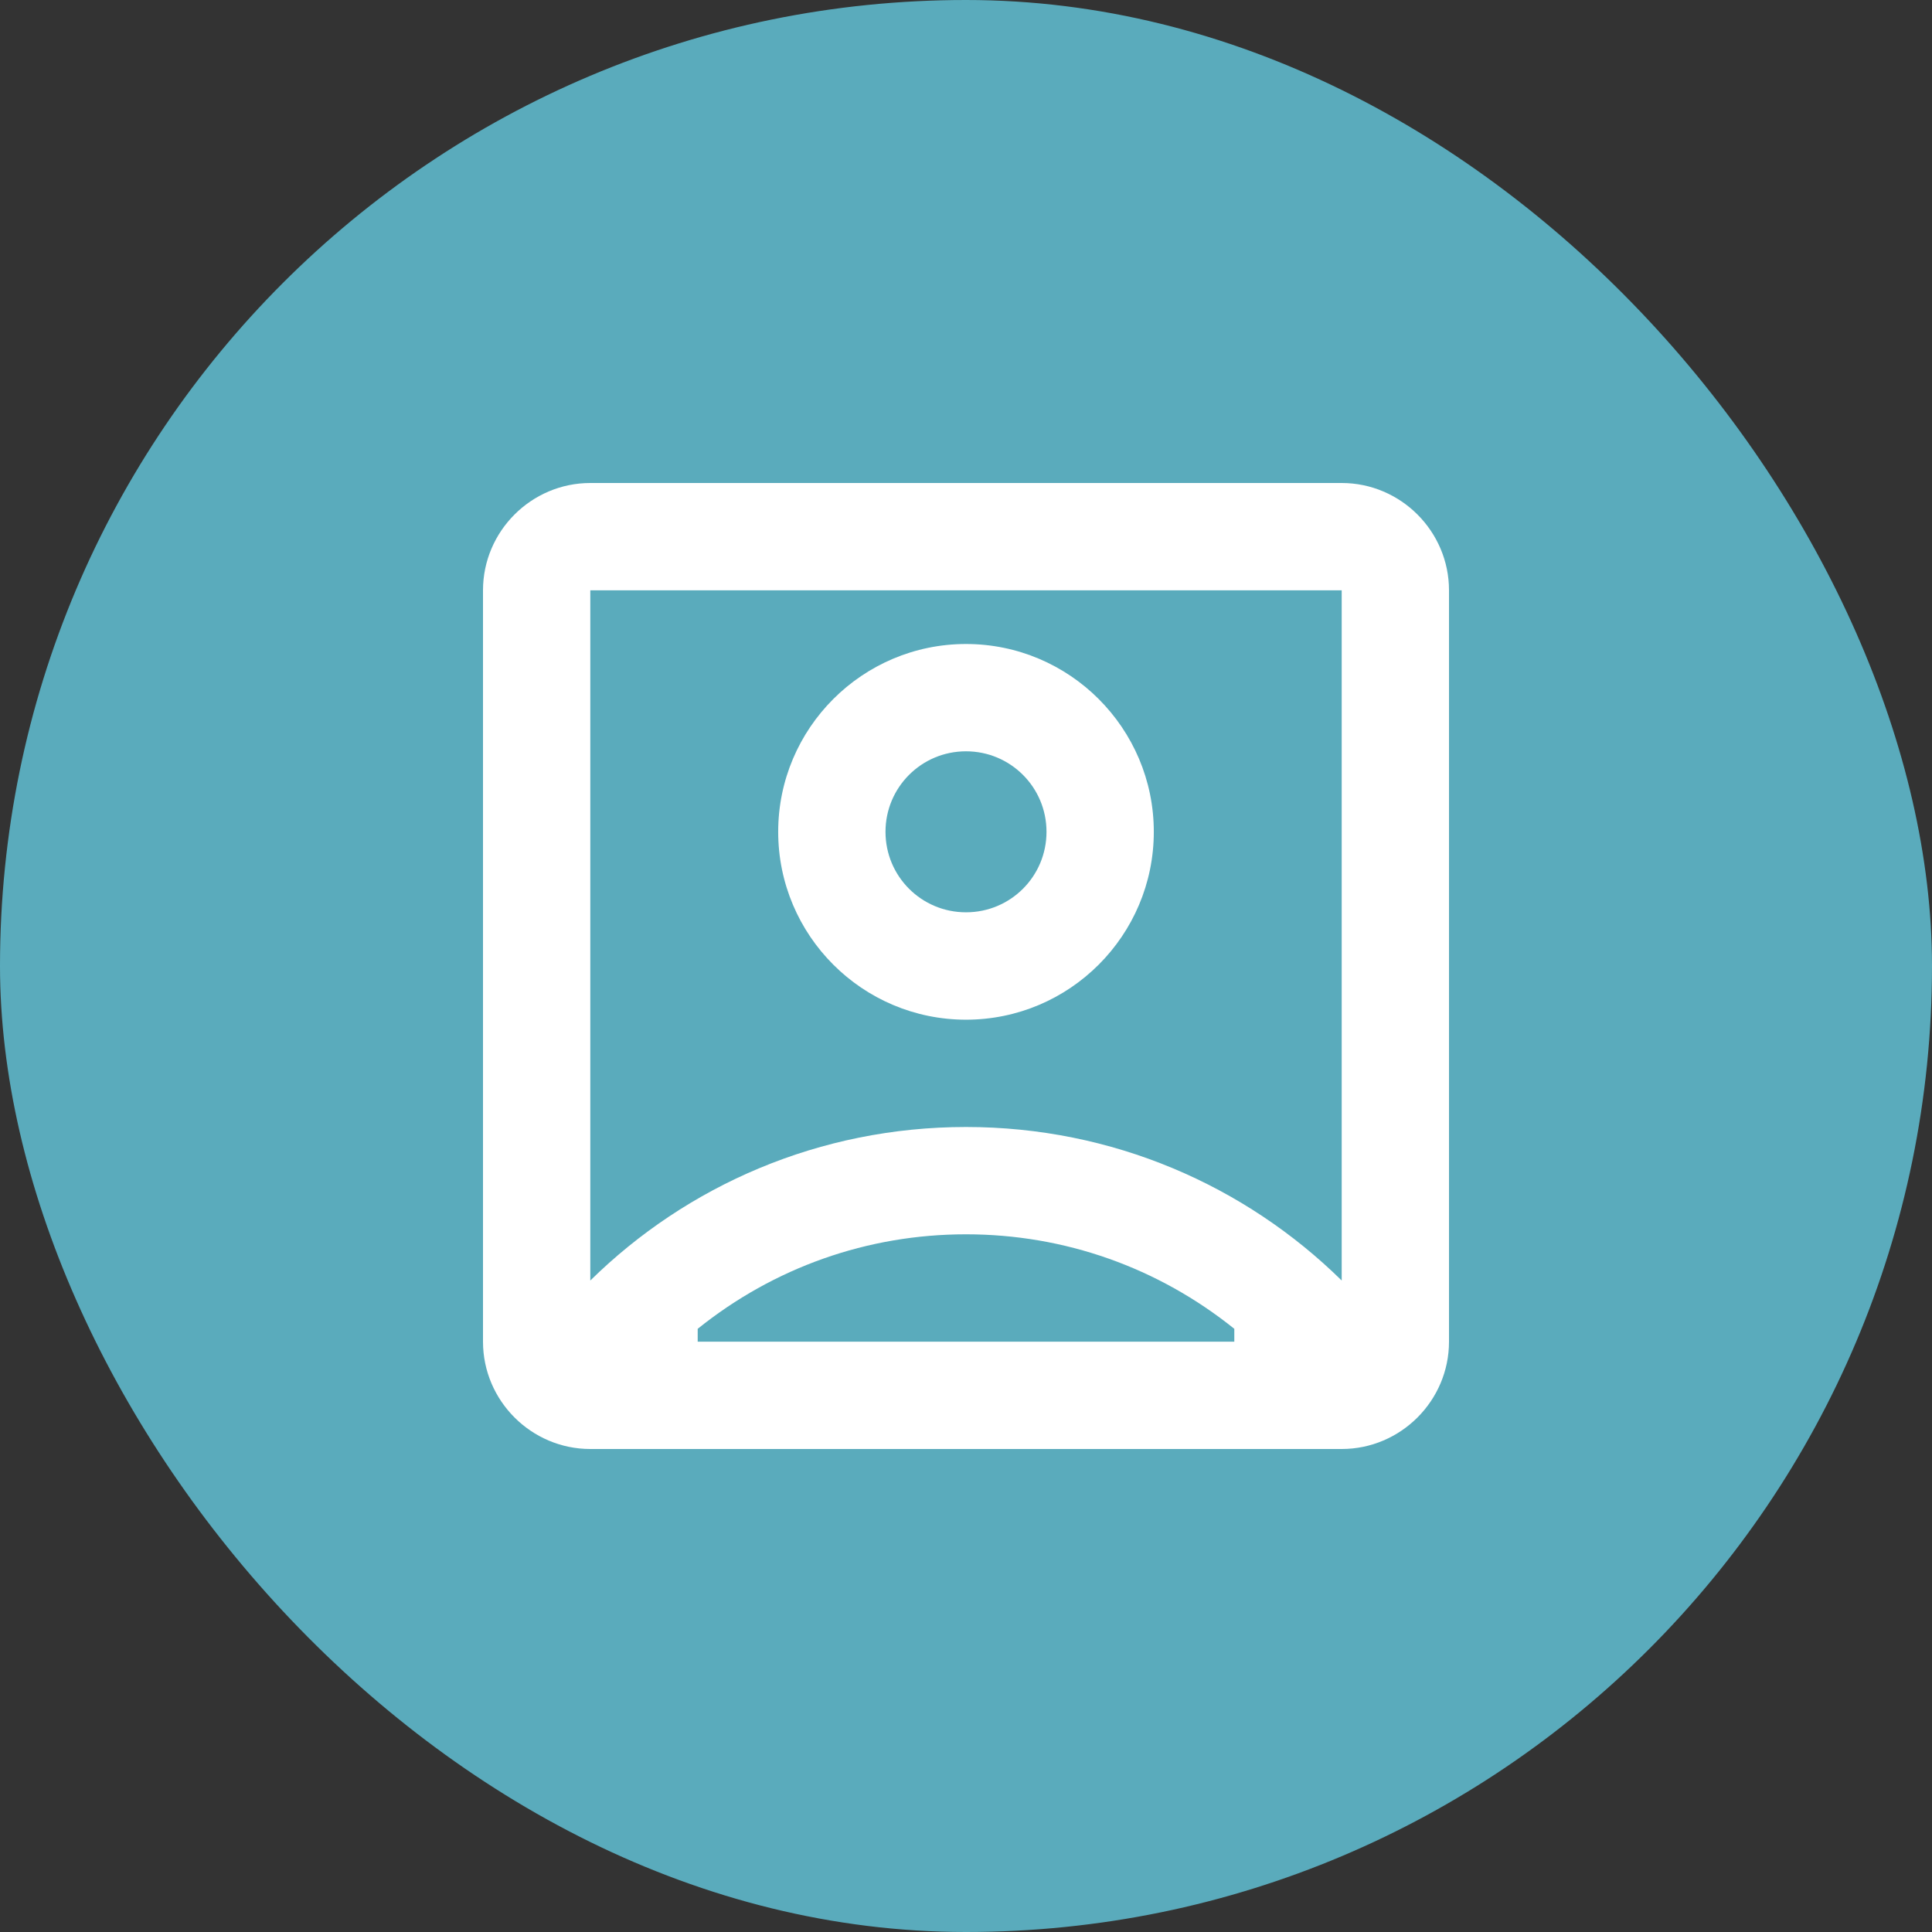
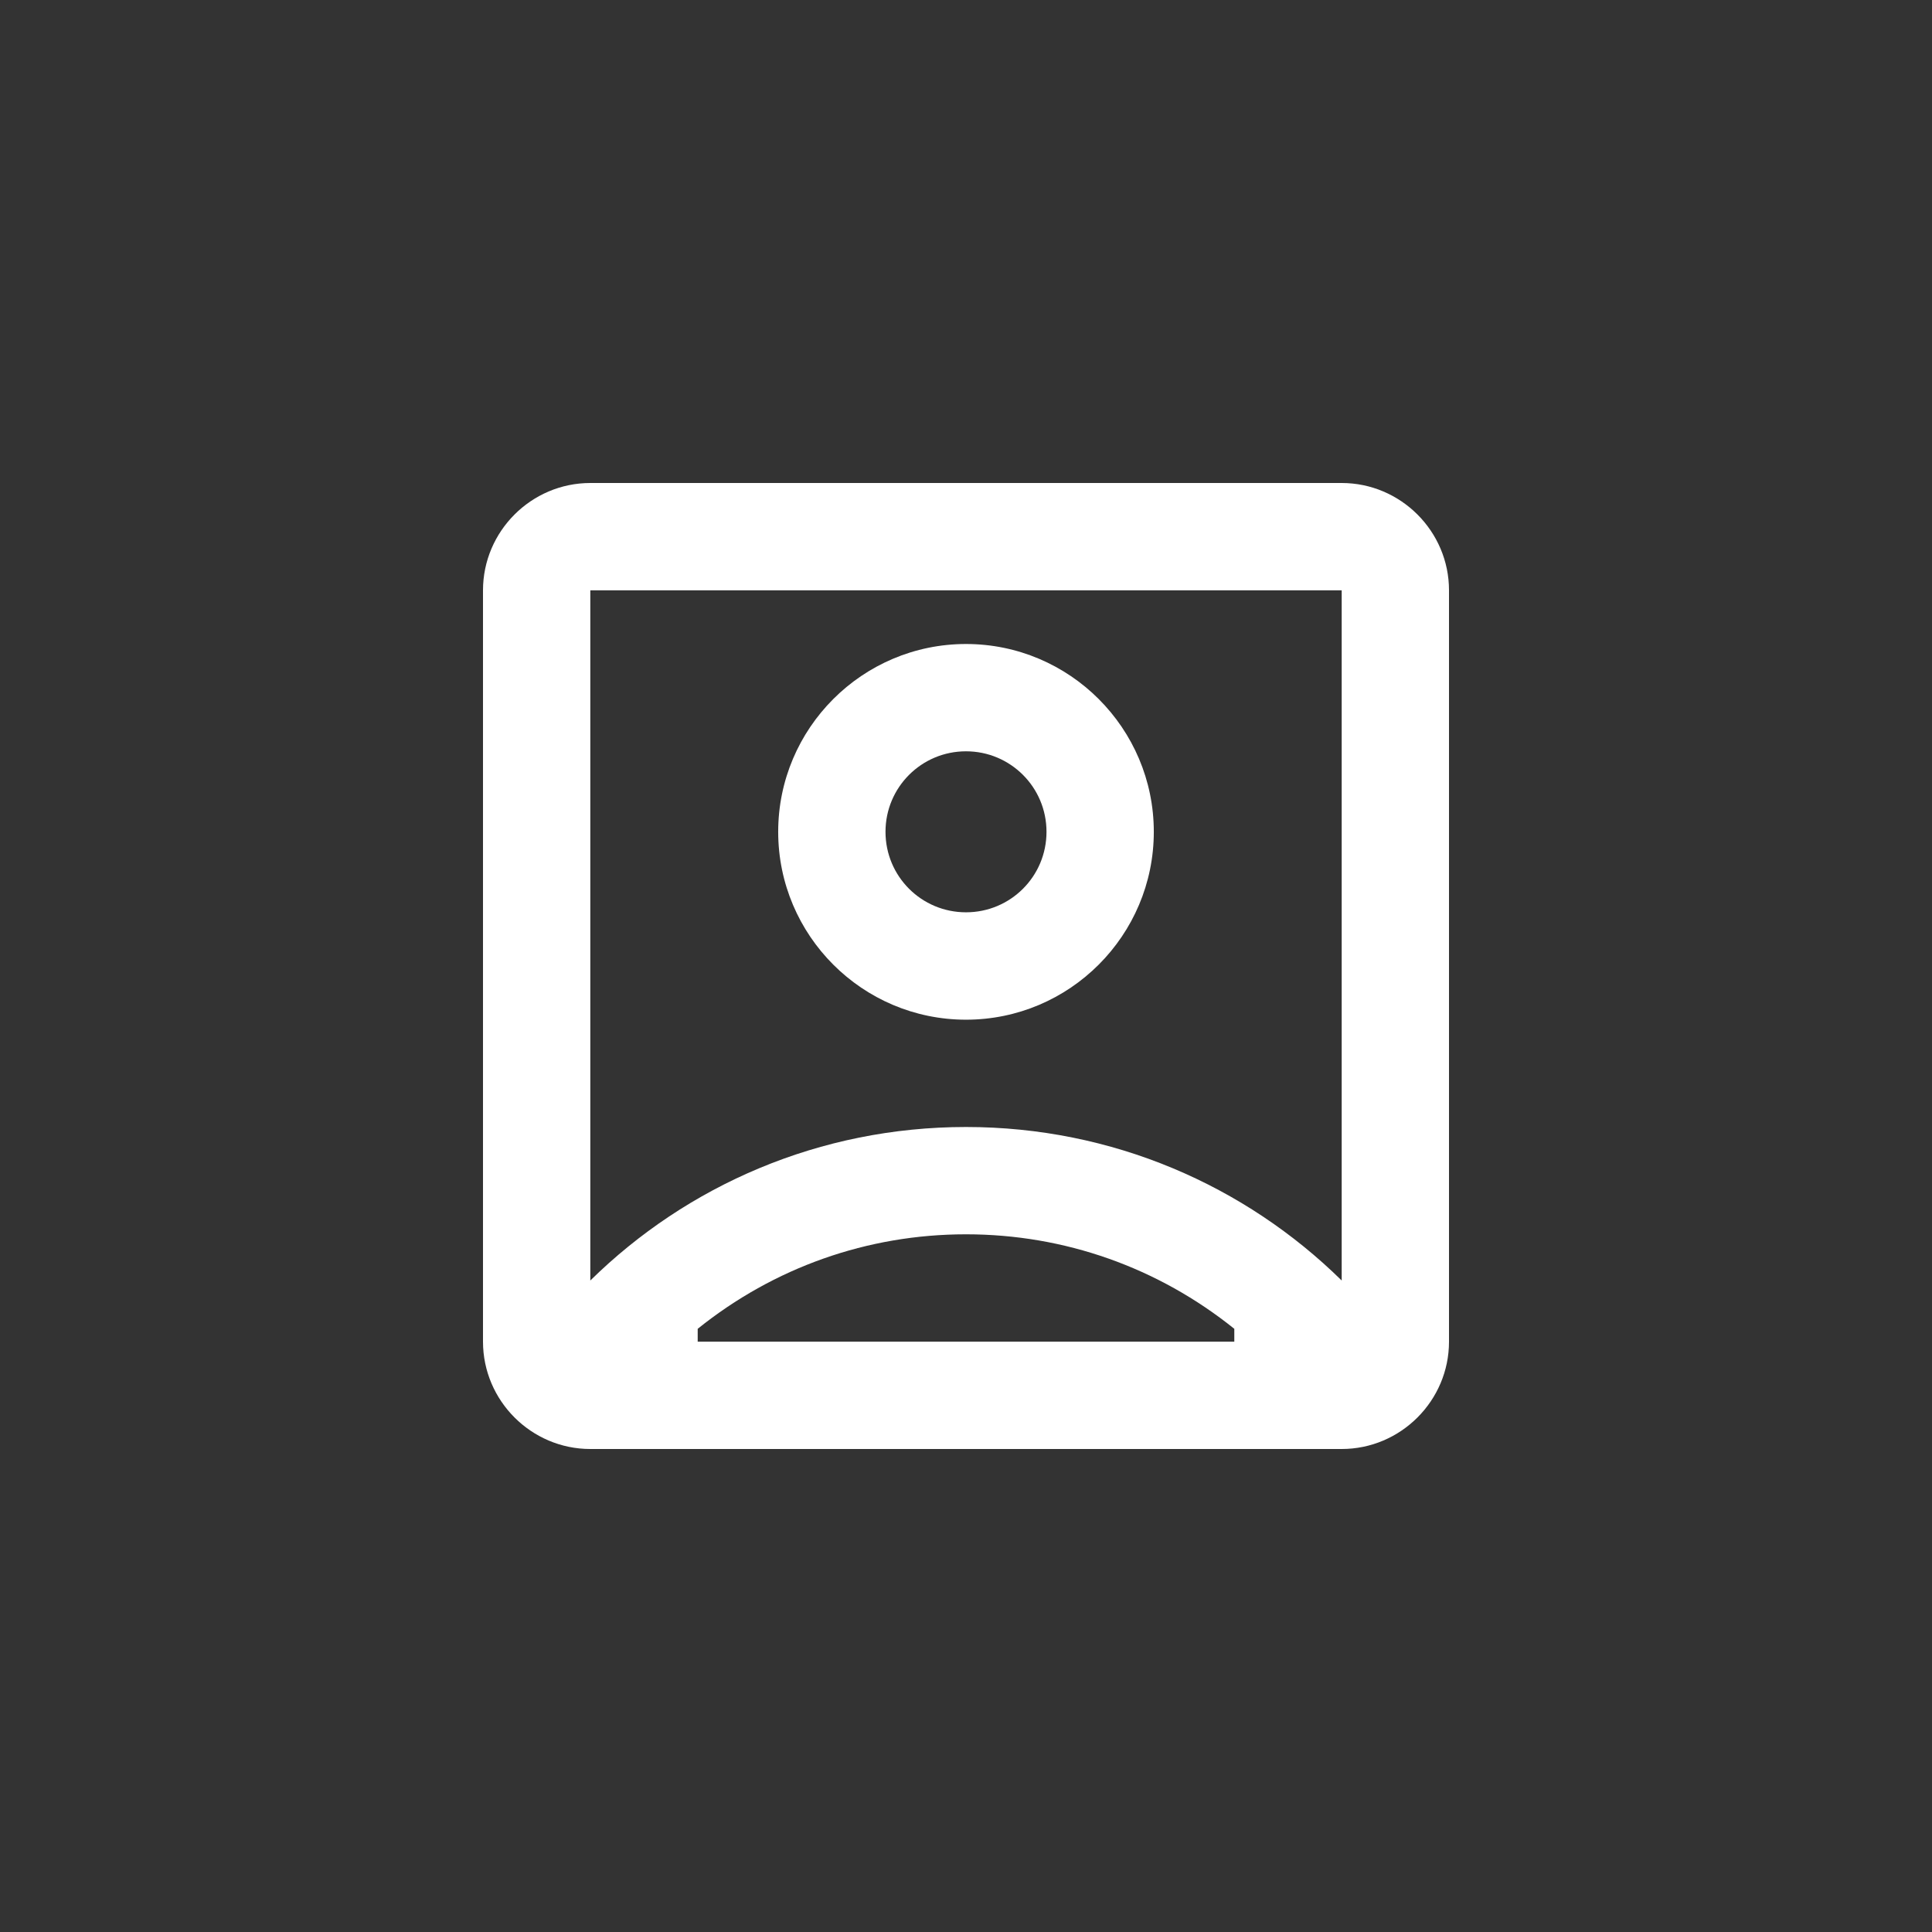
<svg xmlns="http://www.w3.org/2000/svg" width="24" height="24" viewBox="0 0 24 24" fill="none">
  <rect x="0" y="0" width="24" height="24" fill="#333333" stroke="none" />
-   <rect width="24" height="24" rx="12" fill="#5AABBC" />
-   <path d="M16.667 6H7.333C6.6 6 6 6.6 6 7.333V16.667C6 17.4 6.6 18 7.333 18H16.667C17.4 18 18 17.4 18 16.667V7.333C18 6.6 17.4 6 16.667 6ZM15.333 16.667H8.667V16.507C9.613 15.747 10.773 15.333 12 15.333C13.227 15.333 14.387 15.747 15.333 16.507V16.667ZM16.667 15.907C15.467 14.727 13.82 14 12 14C10.18 14 8.533 14.727 7.333 15.907V7.333H16.667V15.907ZM12 12.667C13.287 12.667 14.333 11.62 14.333 10.333C14.333 9.047 13.287 8 12 8C10.713 8 9.667 9.047 9.667 10.333C9.667 11.62 10.713 12.667 12 12.667ZM12 9.333C12.553 9.333 13 9.78 13 10.333C13 10.887 12.553 11.333 12 11.333C11.447 11.333 11 10.887 11 10.333C11 9.78 11.447 9.333 12 9.333Z" fill="white" />
+   <path d="M16.667 6H7.333C6.6 6 6 6.6 6 7.333V16.667C6 17.4 6.6 18 7.333 18H16.667C17.4 18 18 17.4 18 16.667V7.333C18 6.6 17.4 6 16.667 6ZM15.333 16.667H8.667V16.507C9.613 15.747 10.773 15.333 12 15.333C13.227 15.333 14.387 15.747 15.333 16.507V16.667ZM16.667 15.907C15.467 14.727 13.82 14 12 14C10.18 14 8.533 14.727 7.333 15.907V7.333H16.667ZM12 12.667C13.287 12.667 14.333 11.62 14.333 10.333C14.333 9.047 13.287 8 12 8C10.713 8 9.667 9.047 9.667 10.333C9.667 11.62 10.713 12.667 12 12.667ZM12 9.333C12.553 9.333 13 9.78 13 10.333C13 10.887 12.553 11.333 12 11.333C11.447 11.333 11 10.887 11 10.333C11 9.78 11.447 9.333 12 9.333Z" fill="white" />
</svg>